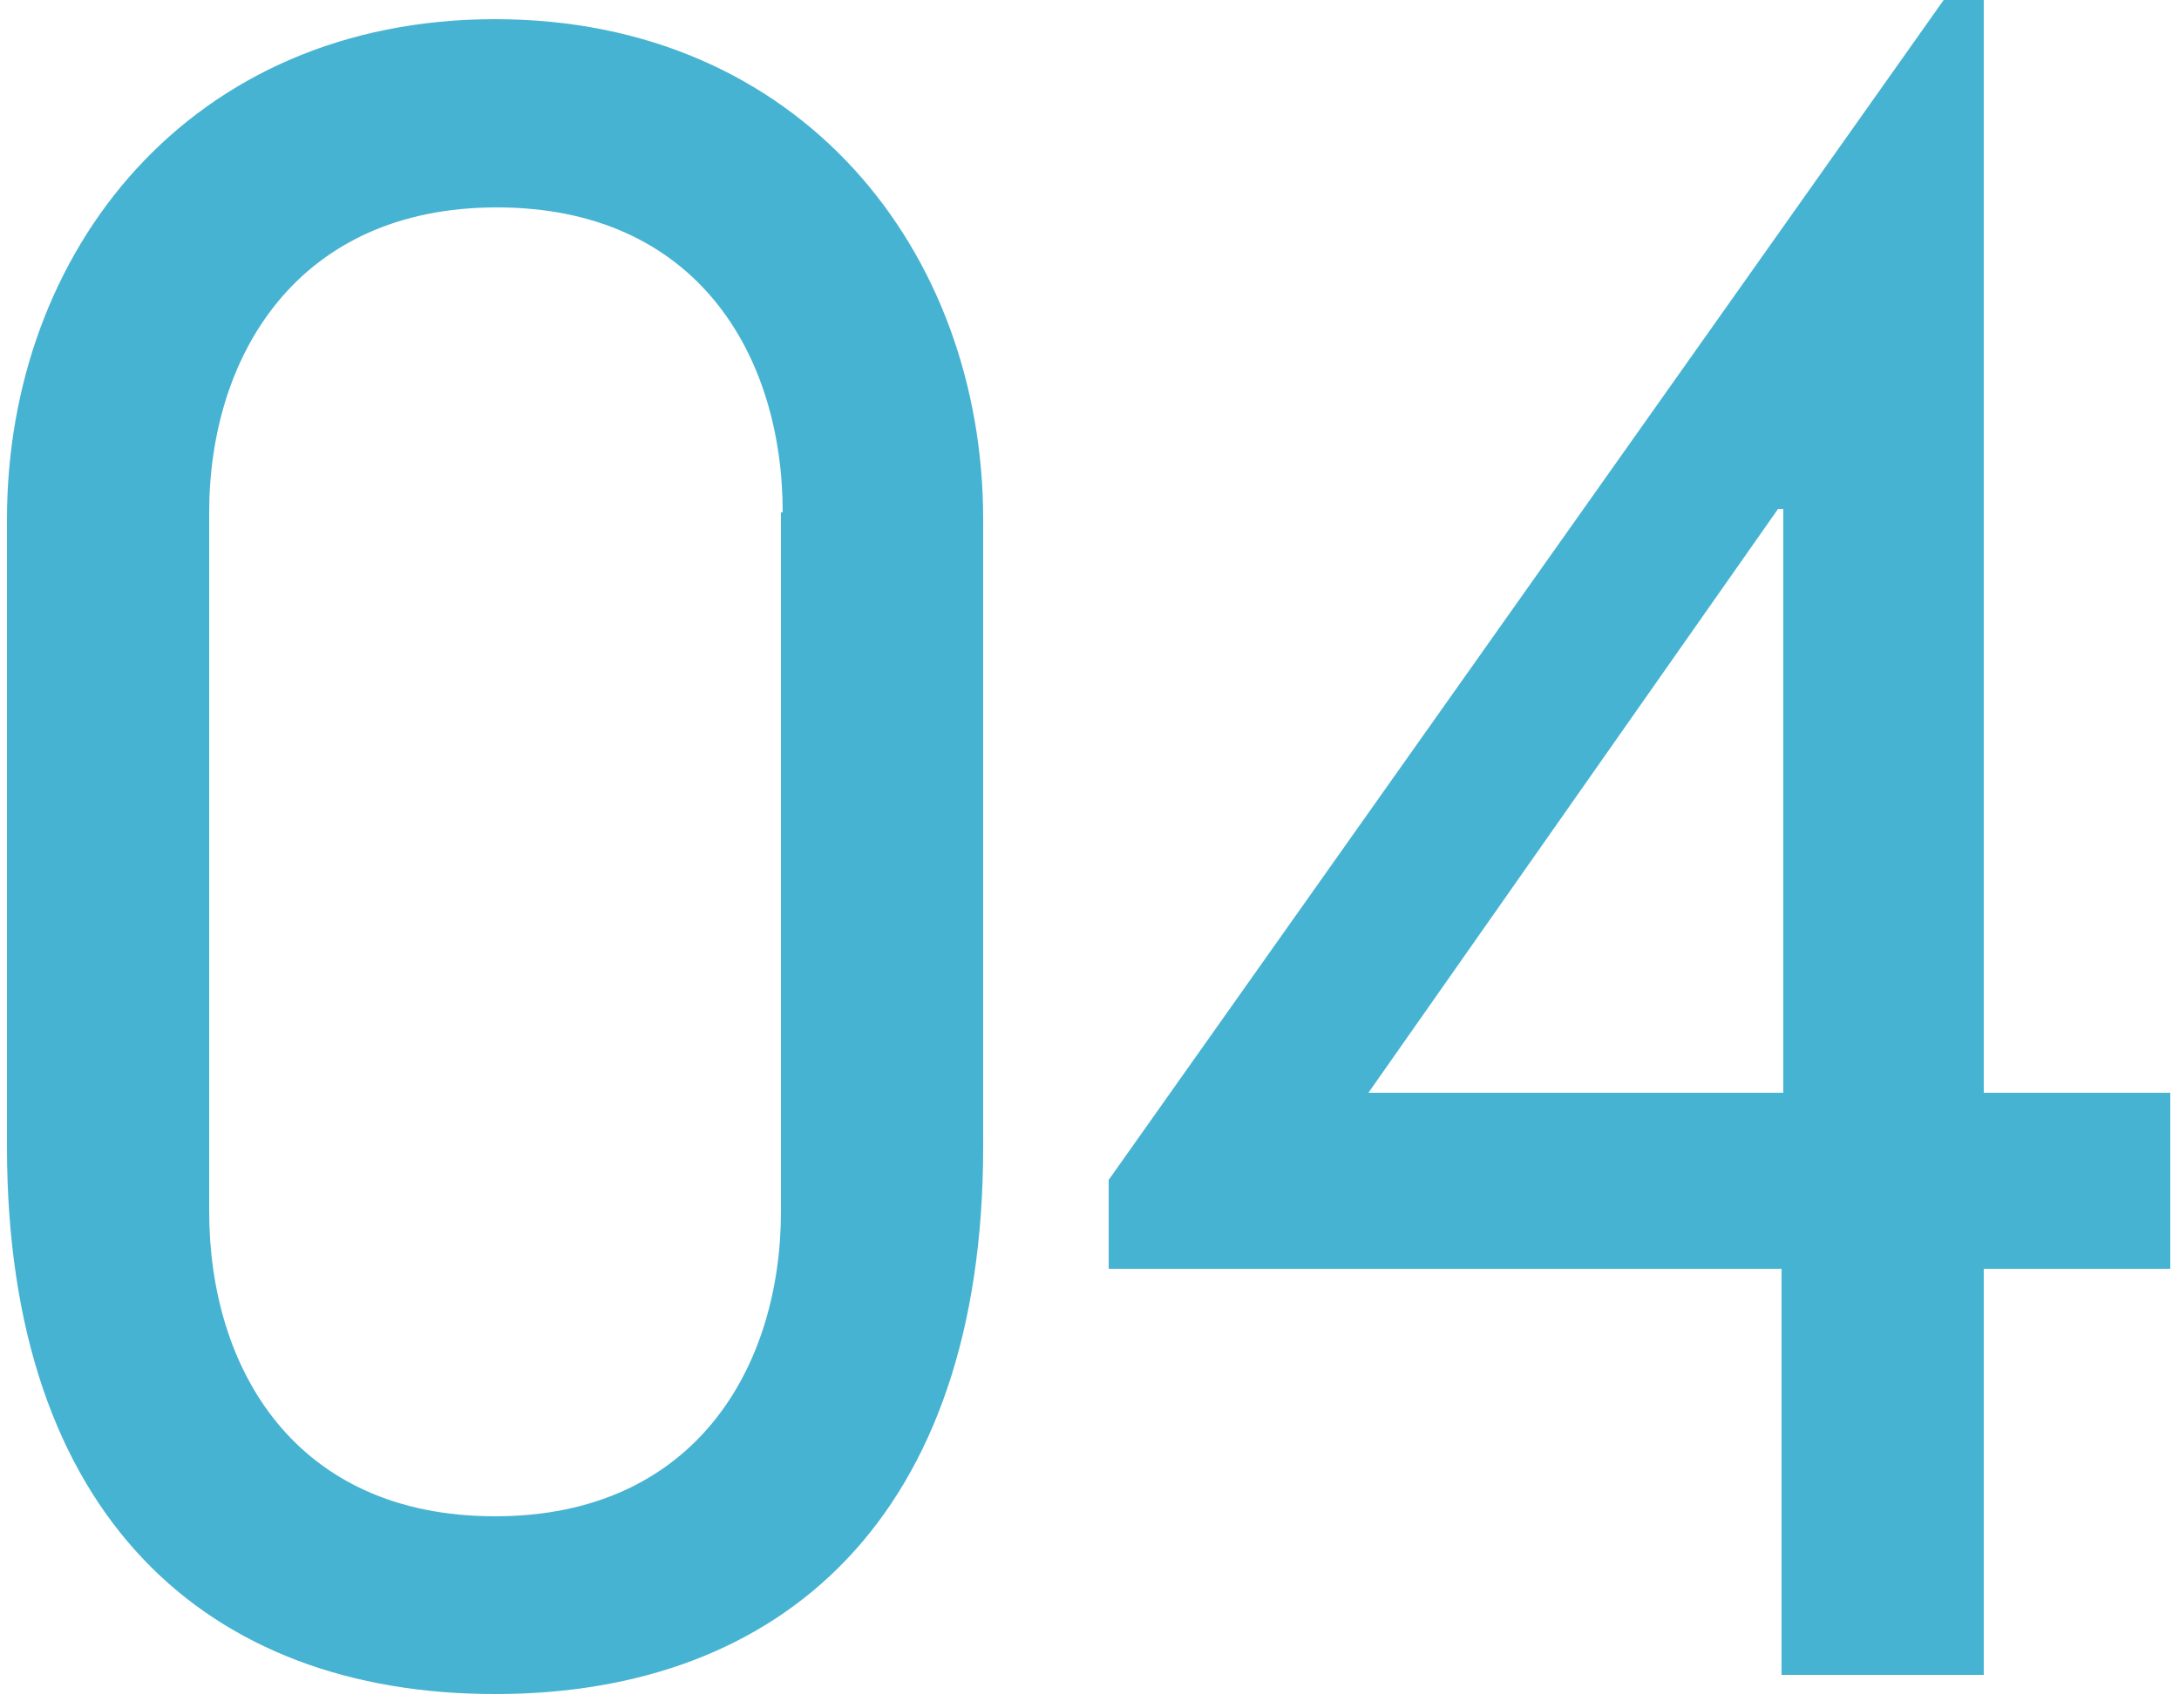
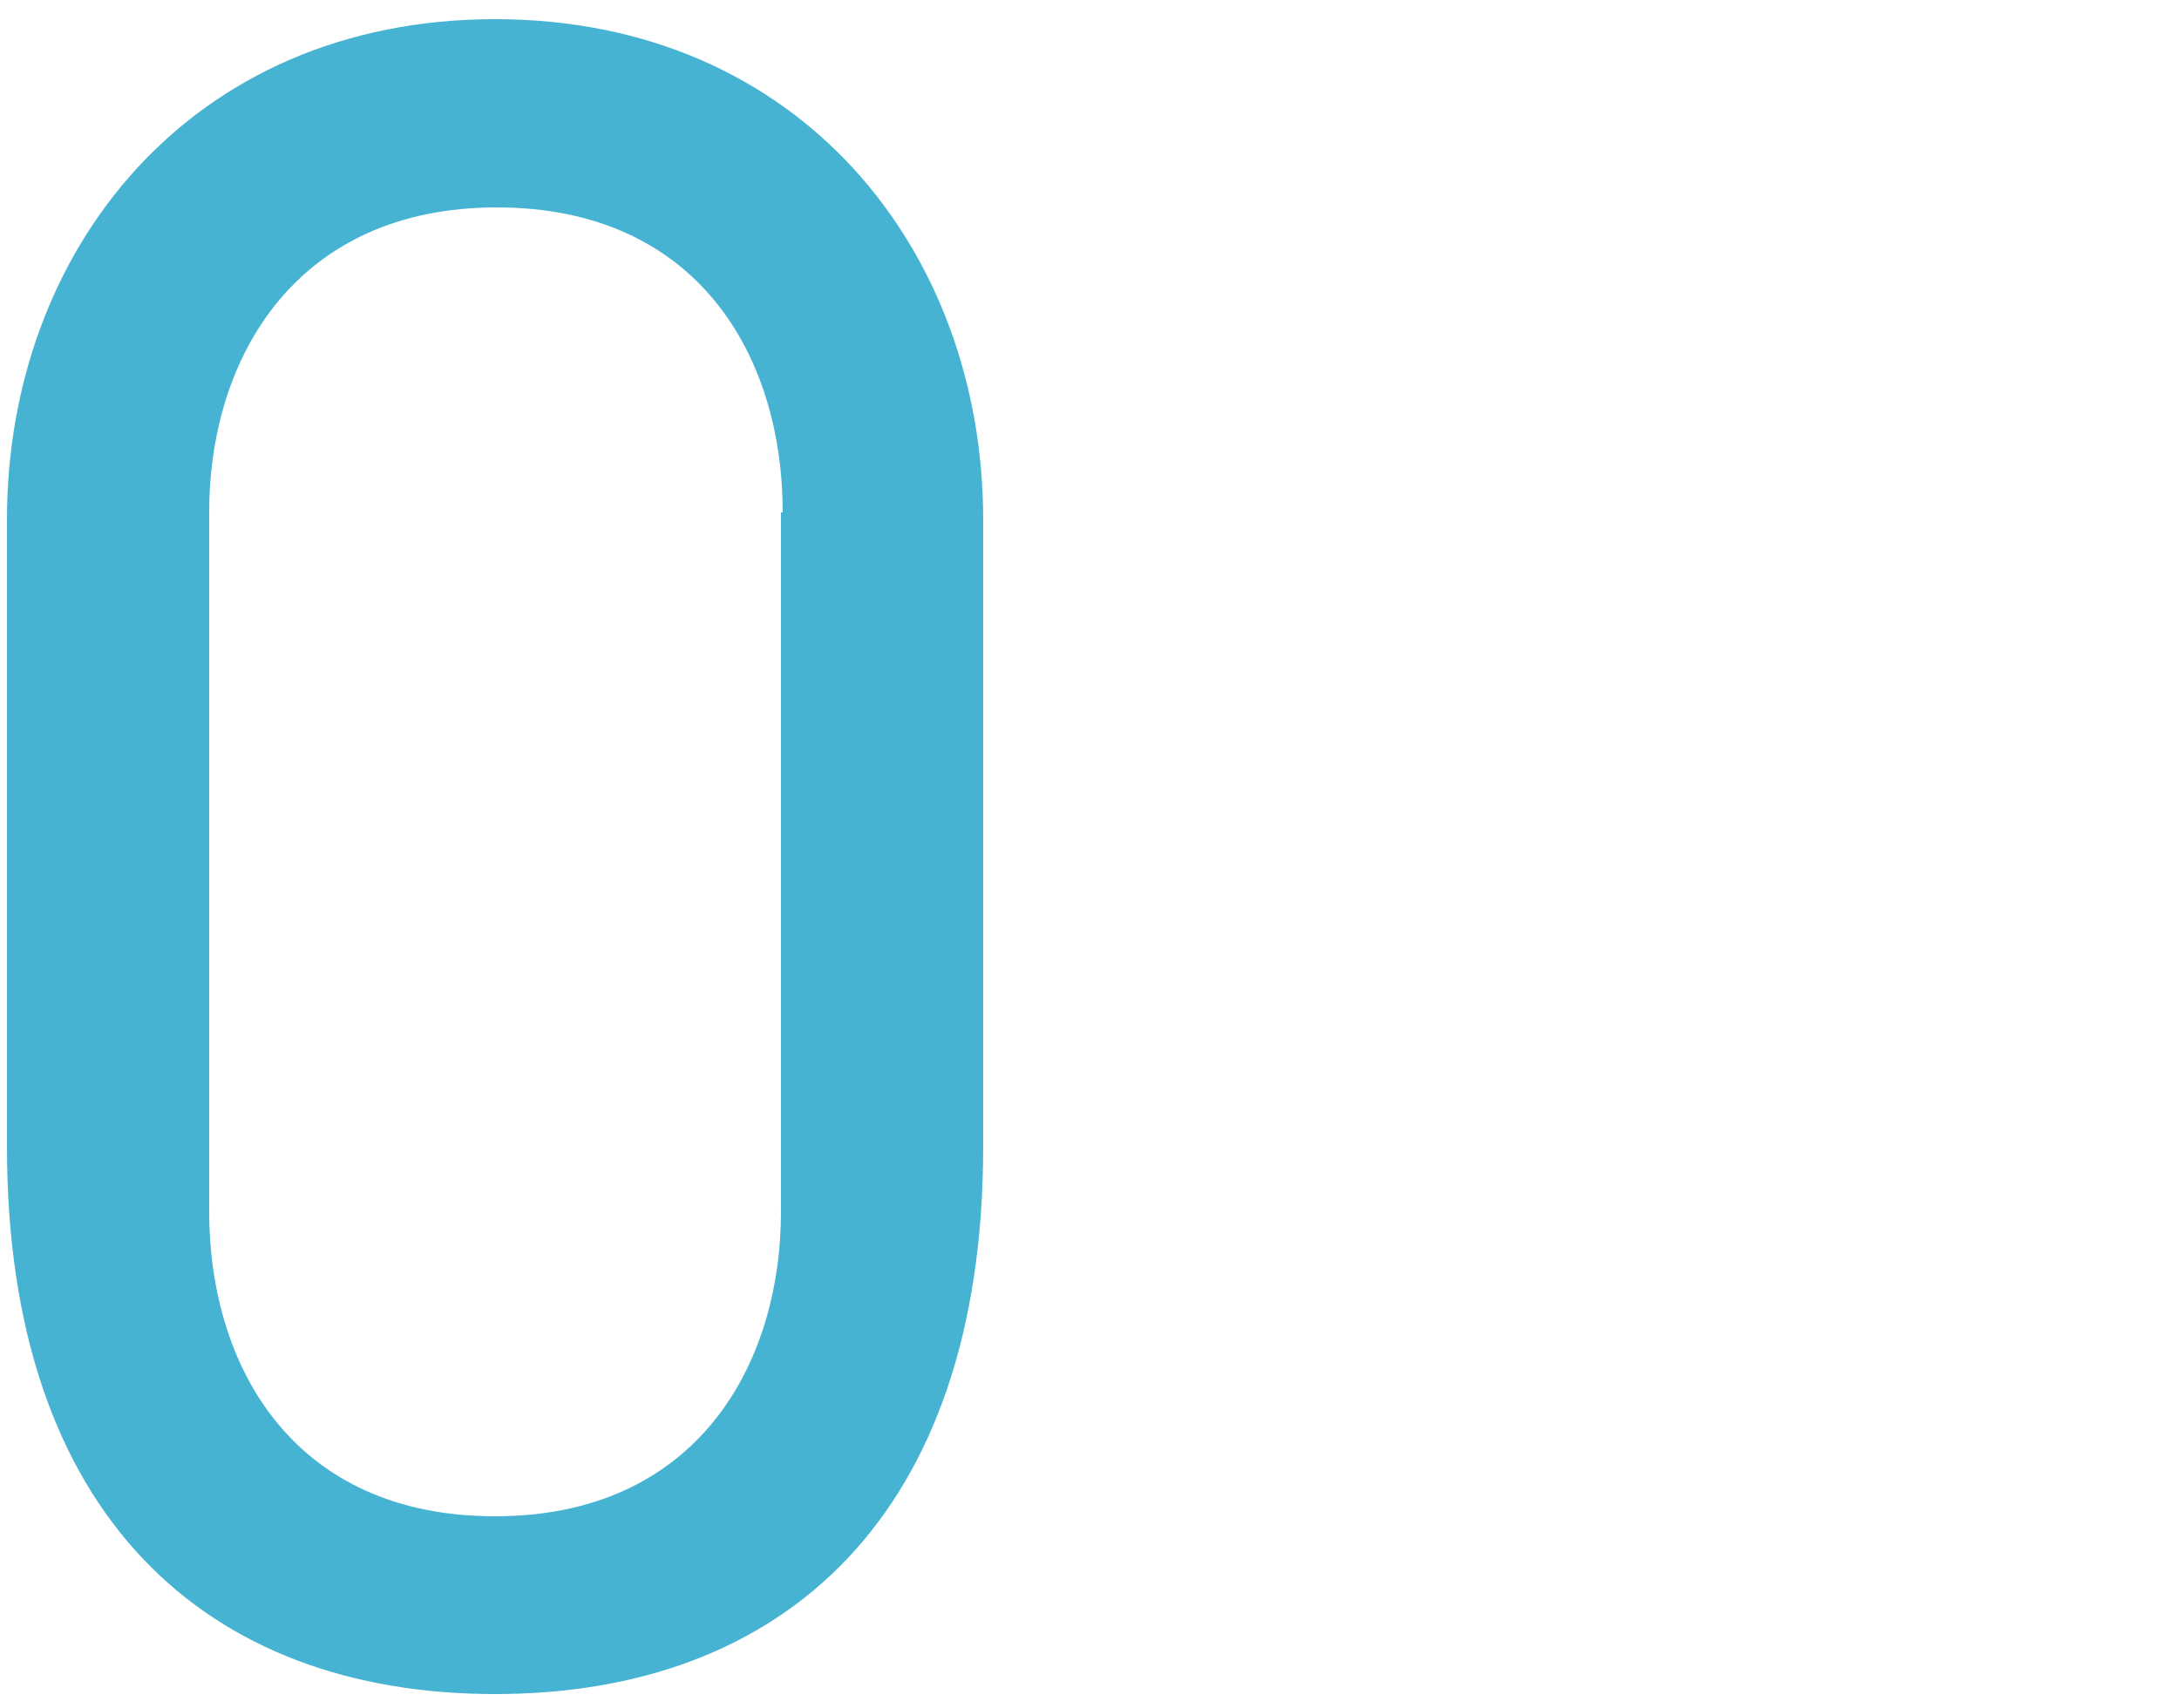
<svg xmlns="http://www.w3.org/2000/svg" version="1.1" id="レイヤー_1" x="0px" y="0px" viewBox="0 0 125 98" style="enable-background:new 0 0 125 98;" xml:space="preserve">
  <style type="text/css">
	.st0{fill:#47B3D2;}
</style>
  <g>
    <path class="st0" d="M0.4,29.8c0-15.4,10.5-28.7,28-28.7s28,13.3,28,28.7v36c0,21.2-11.5,31.4-28,31.4S0.4,87,0.4,65.8V29.8z    M44.9,29.4c0-9-4.9-17.5-16.4-17.5S12,20.5,12,29.4v40.1c0,9,4.9,17.5,16.4,17.5s16.4-8.6,16.4-17.5V29.4H44.9z" />
-     <path class="st0" d="M102.2,72.8H63.6v-5.1L111.5,0h2.3v62.7h10.7v10.1h-10.7v23.3h-11.6C102.2,96.1,102.2,72.8,102.2,72.8z    M102.2,29.2H102L78.5,62.7h23.8V29.2H102.2z" />
  </g>
</svg>